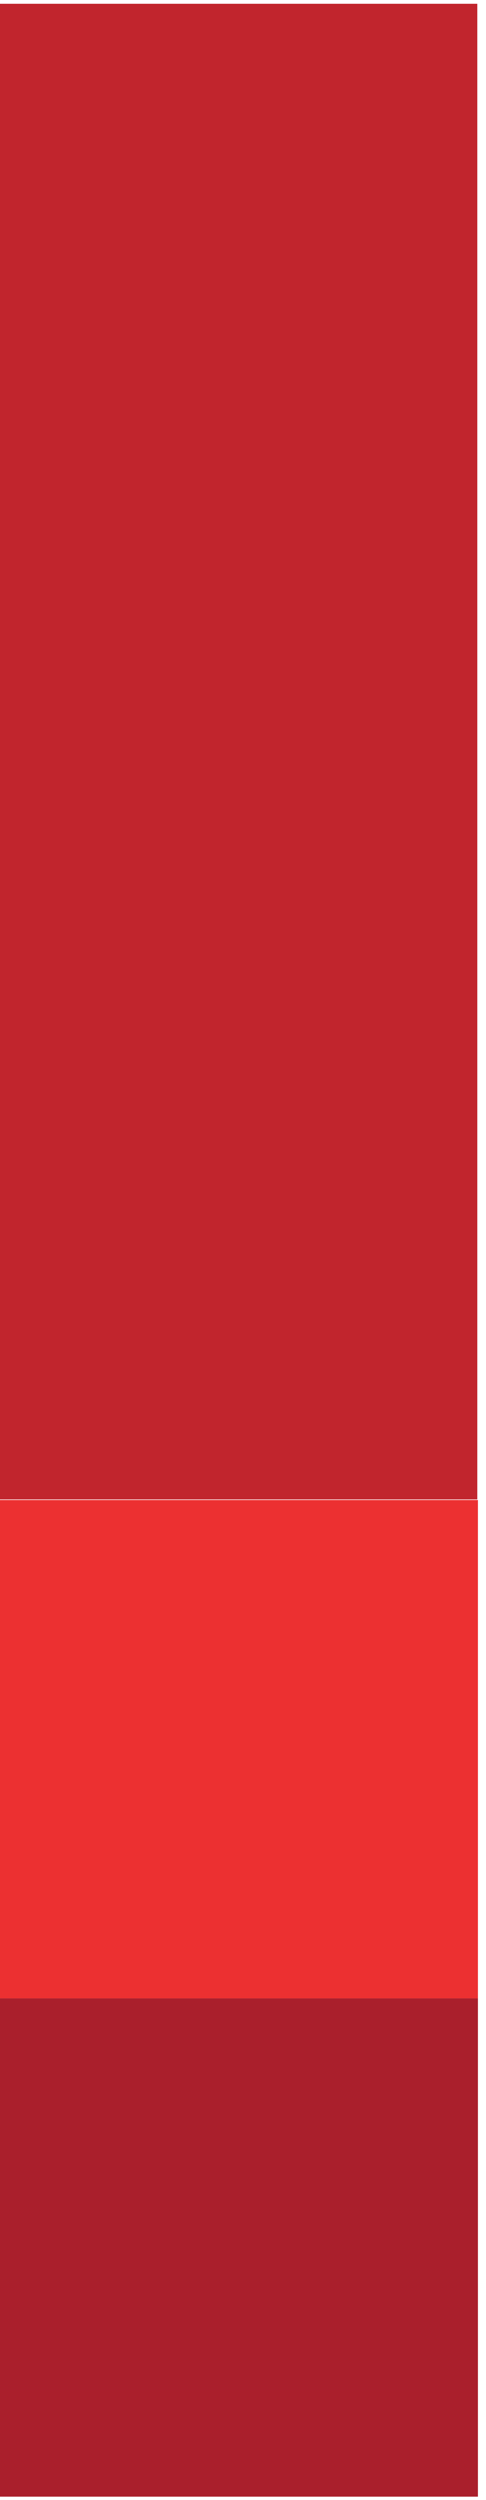
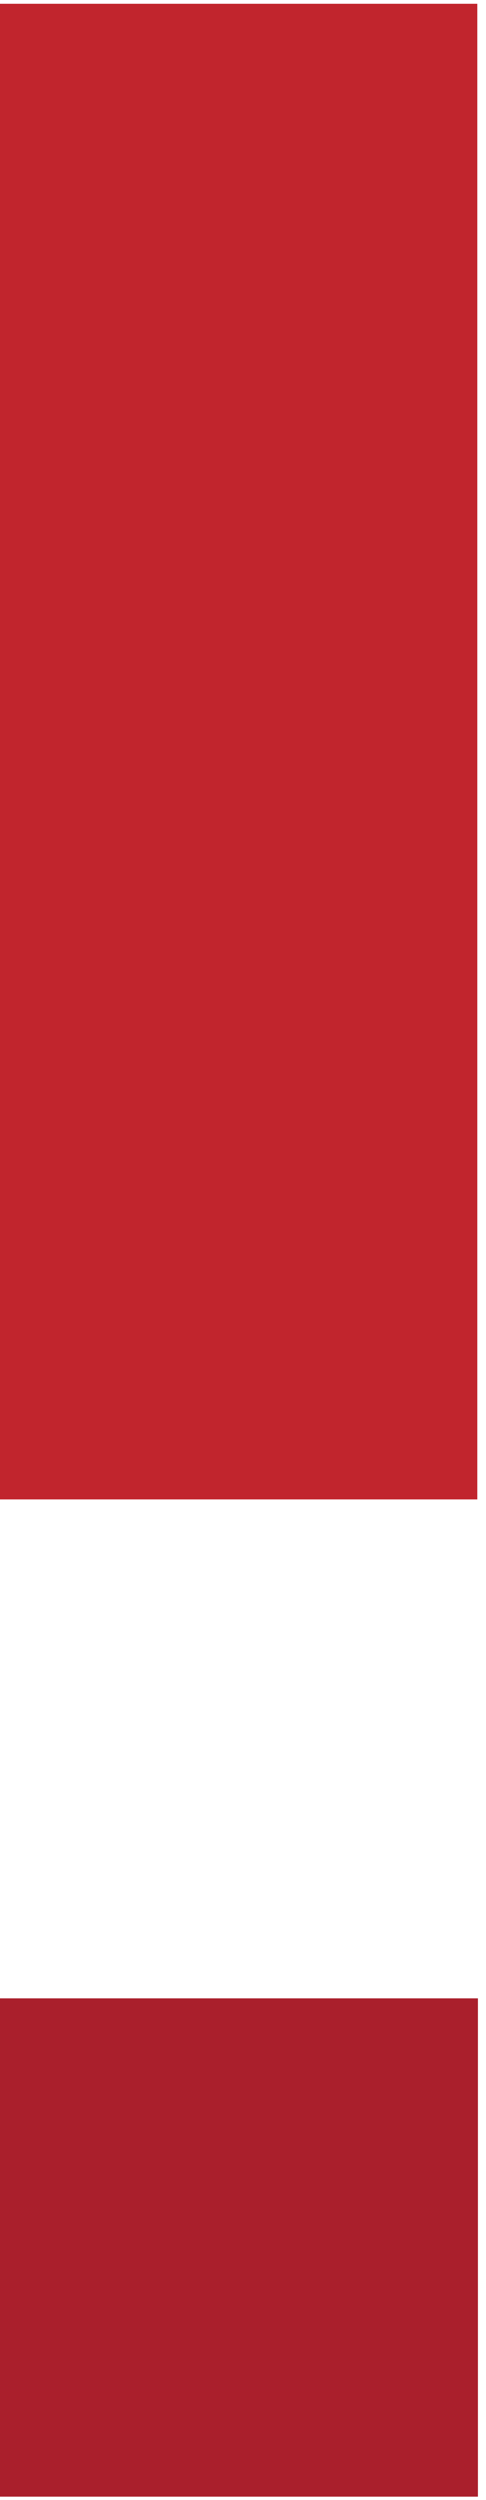
<svg xmlns="http://www.w3.org/2000/svg" width="72" height="370" fill="none">
  <path fill-rule="evenodd" clip-rule="evenodd" d="M70.804 369.5v-73.749H-2.294V369.5h73.098z" fill="#AA1F2C" />
-   <path fill-rule="evenodd" clip-rule="evenodd" d="M70.804 295.751v-73.749H-2.294v73.749h73.098z" fill="#EC3031" />
  <path fill-rule="evenodd" clip-rule="evenodd" d="M70.711 221.909V.559h-219.108v221.35H70.711z" fill="#C1252D" />
</svg>